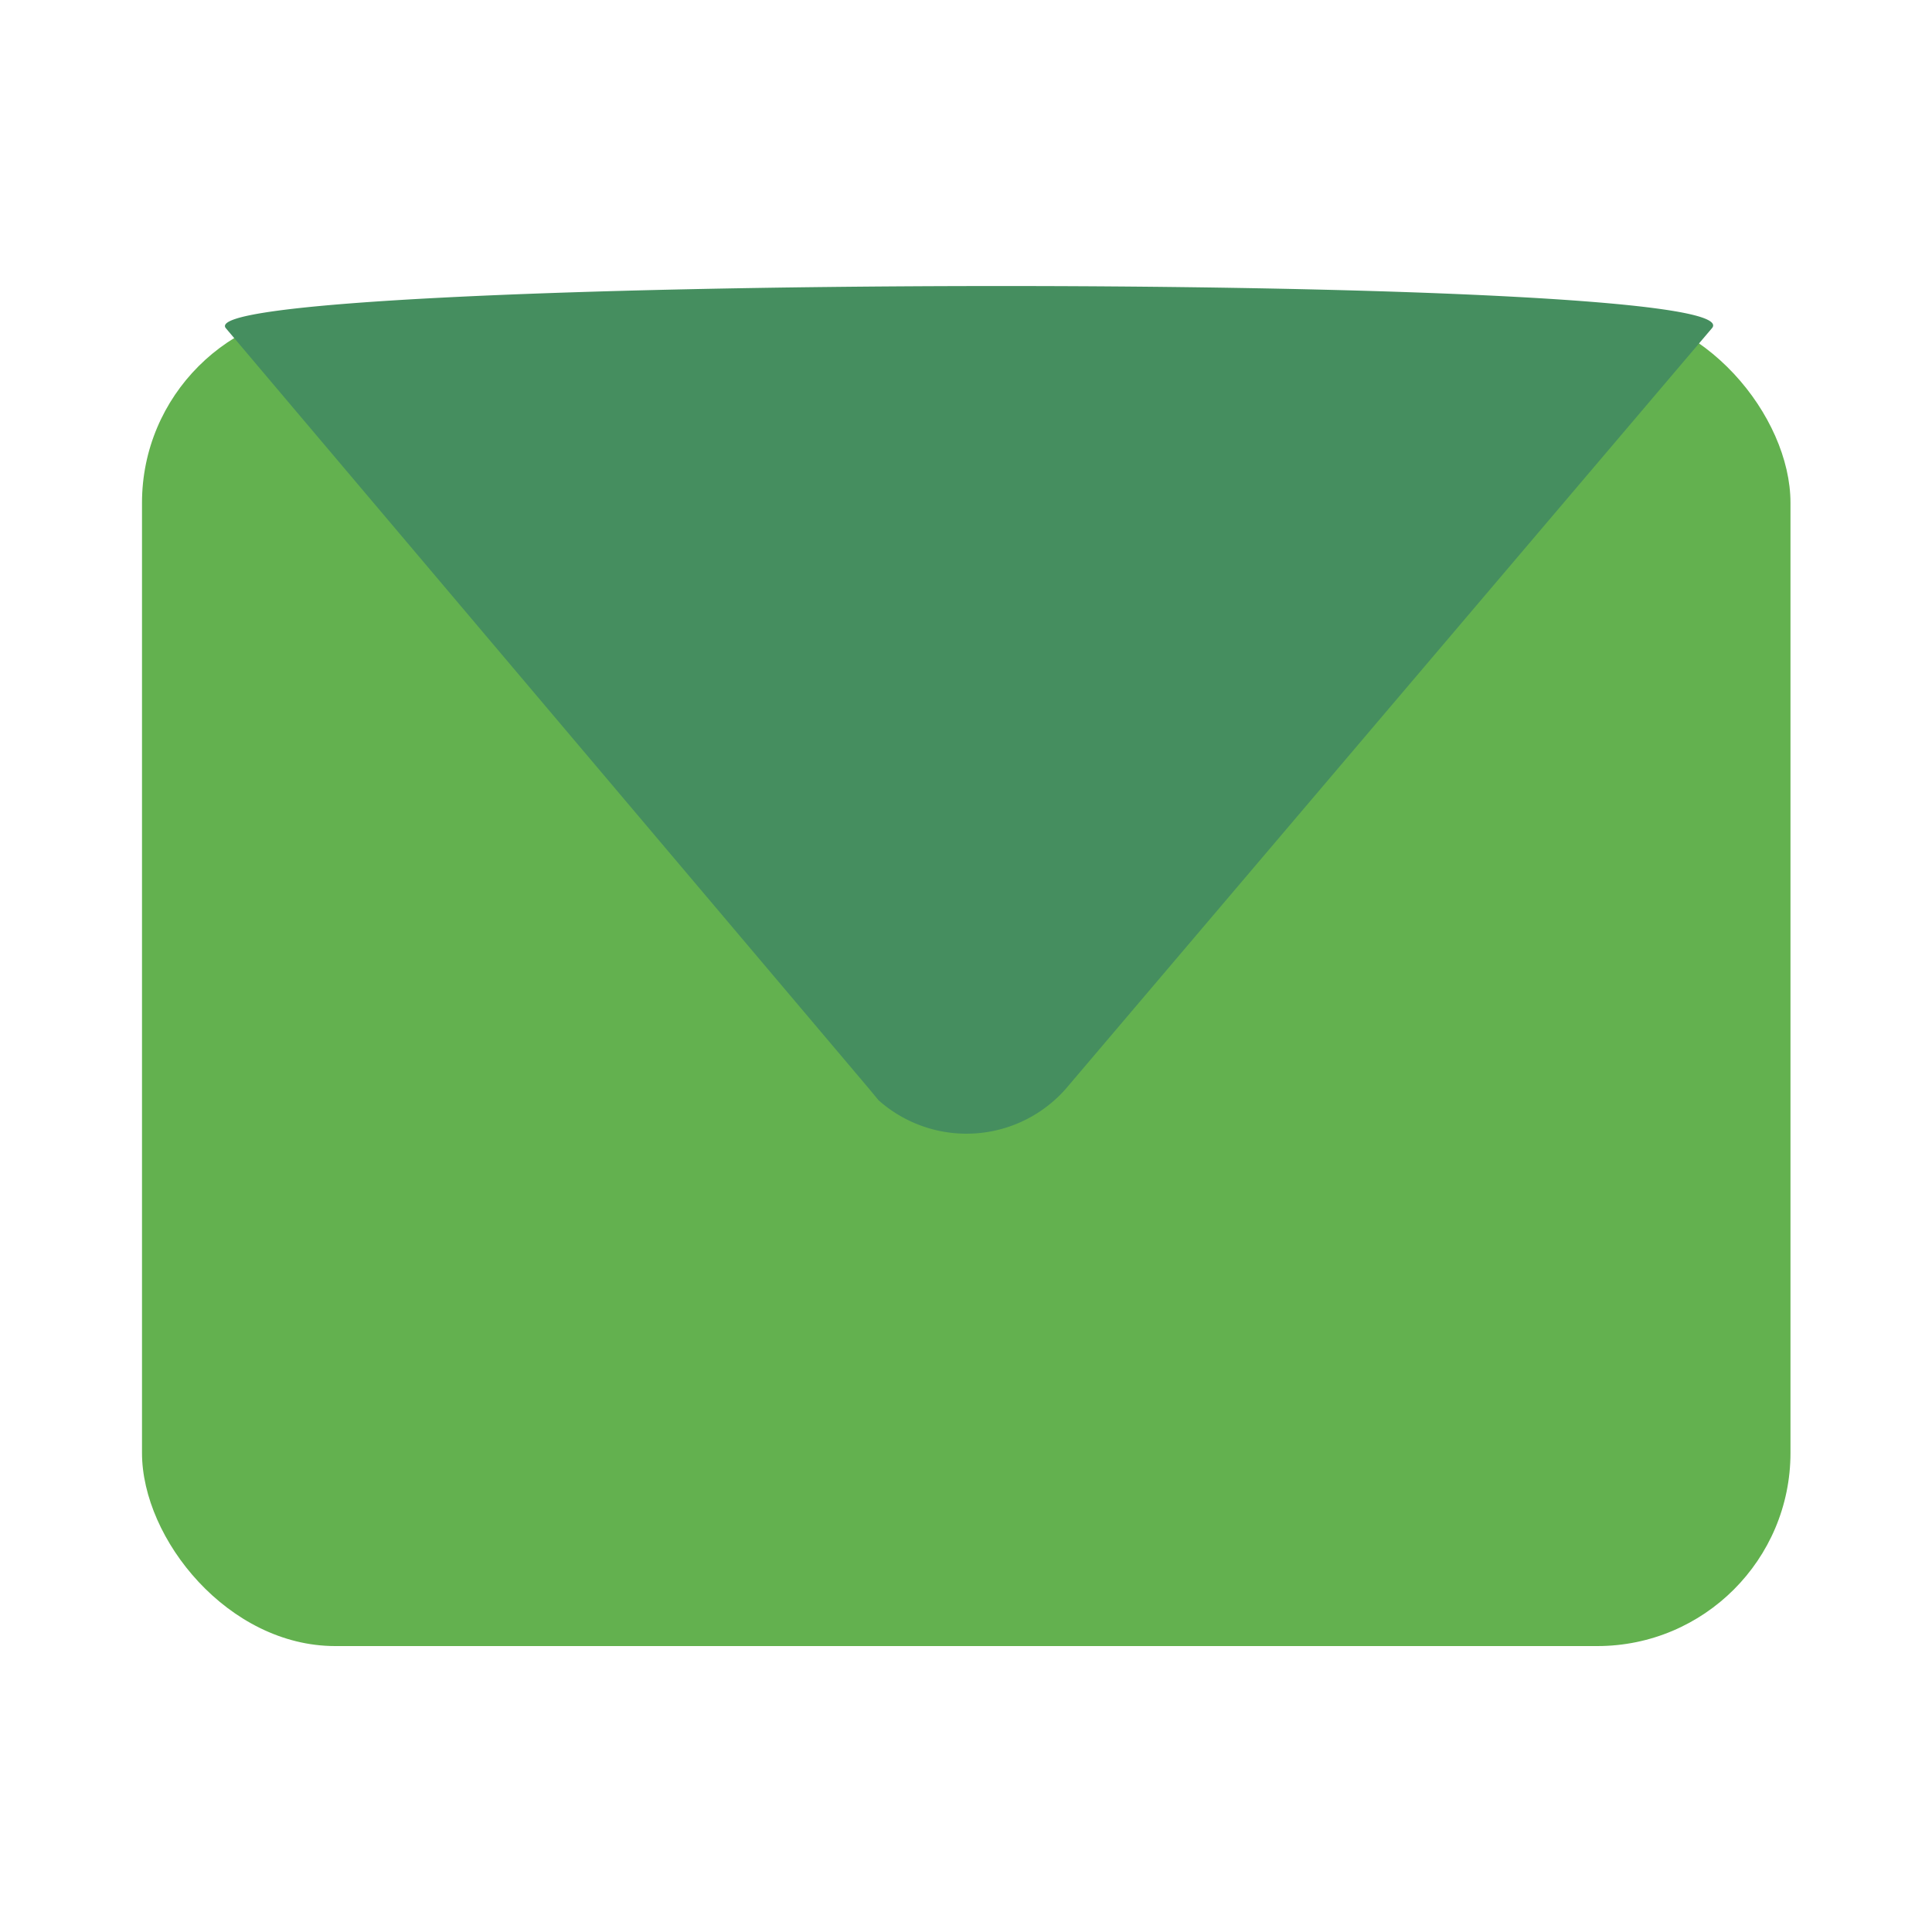
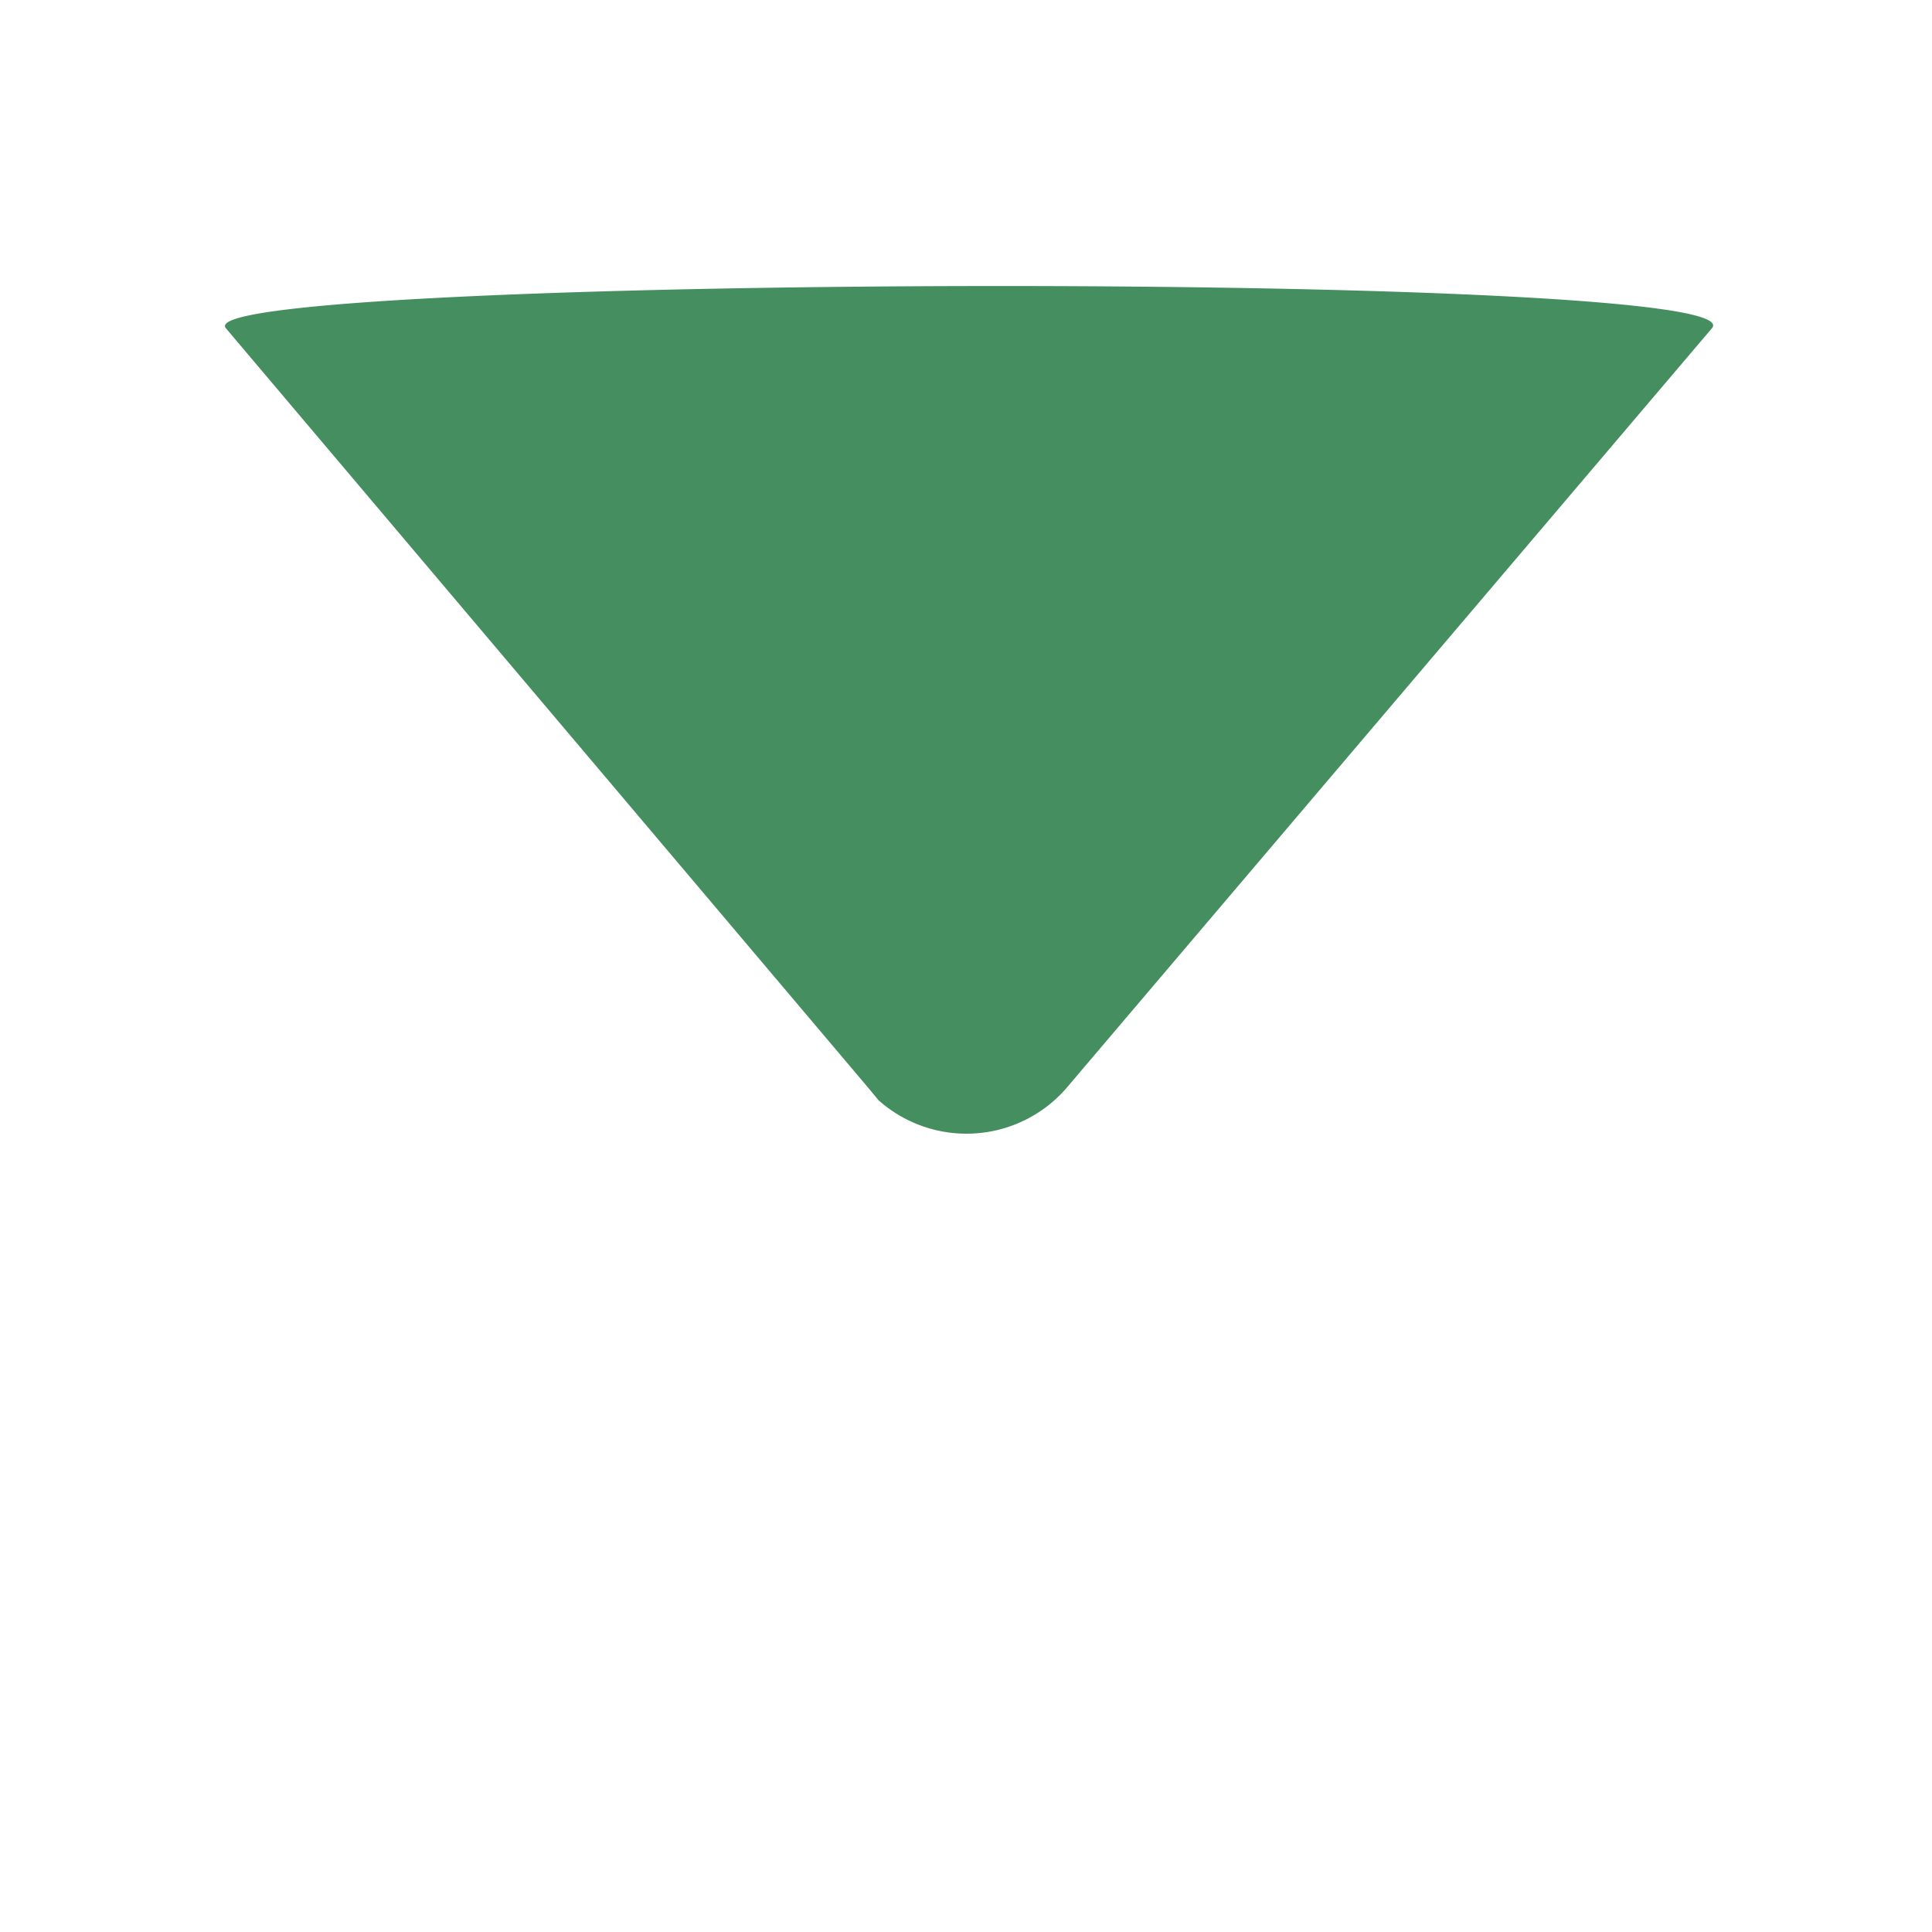
<svg xmlns="http://www.w3.org/2000/svg" width="40" height="40" viewBox="0 0 40 40">
  <defs>
    <style>
      .cls-1 {
        fill: none;
      }

      .cls-2 {
        fill: #63b14f;
      }

      .cls-3 {
        fill: #458e5f;
      }
    </style>
  </defs>
  <title>i-courriel</title>
  <g id="Layer_2" data-name="Layer 2">
    <g id="Layer_1-2" data-name="Layer 1">
      <g>
        <rect class="cls-1" width="40" height="40" />
        <g id="Groupe_263" data-name="Groupe 263">
          <g id="Groupe_133" data-name="Groupe 133">
-             <rect id="Rectangle_821" data-name="Rectangle 821" class="cls-2" x="2.94" y="6.41" width="34.13" height="27.67" rx="4" />
-             <path id="Tracé_348" data-name="Tracé 348" class="cls-3" d="M35.44,6.8,22.06,22.55a2.74,2.74,0,0,1-3.87.23L18,22.55,4.68,6.8C3.67,5.69,36.58,5.57,35.44,6.8Z" />
+             <path id="Tracé_348" data-name="Tracé 348" class="cls-3" d="M35.44,6.8,22.06,22.55a2.74,2.74,0,0,1-3.87.23L18,22.55,4.68,6.8C3.67,5.69,36.58,5.57,35.44,6.8" />
          </g>
        </g>
      </g>
    </g>
  </g>
</svg>